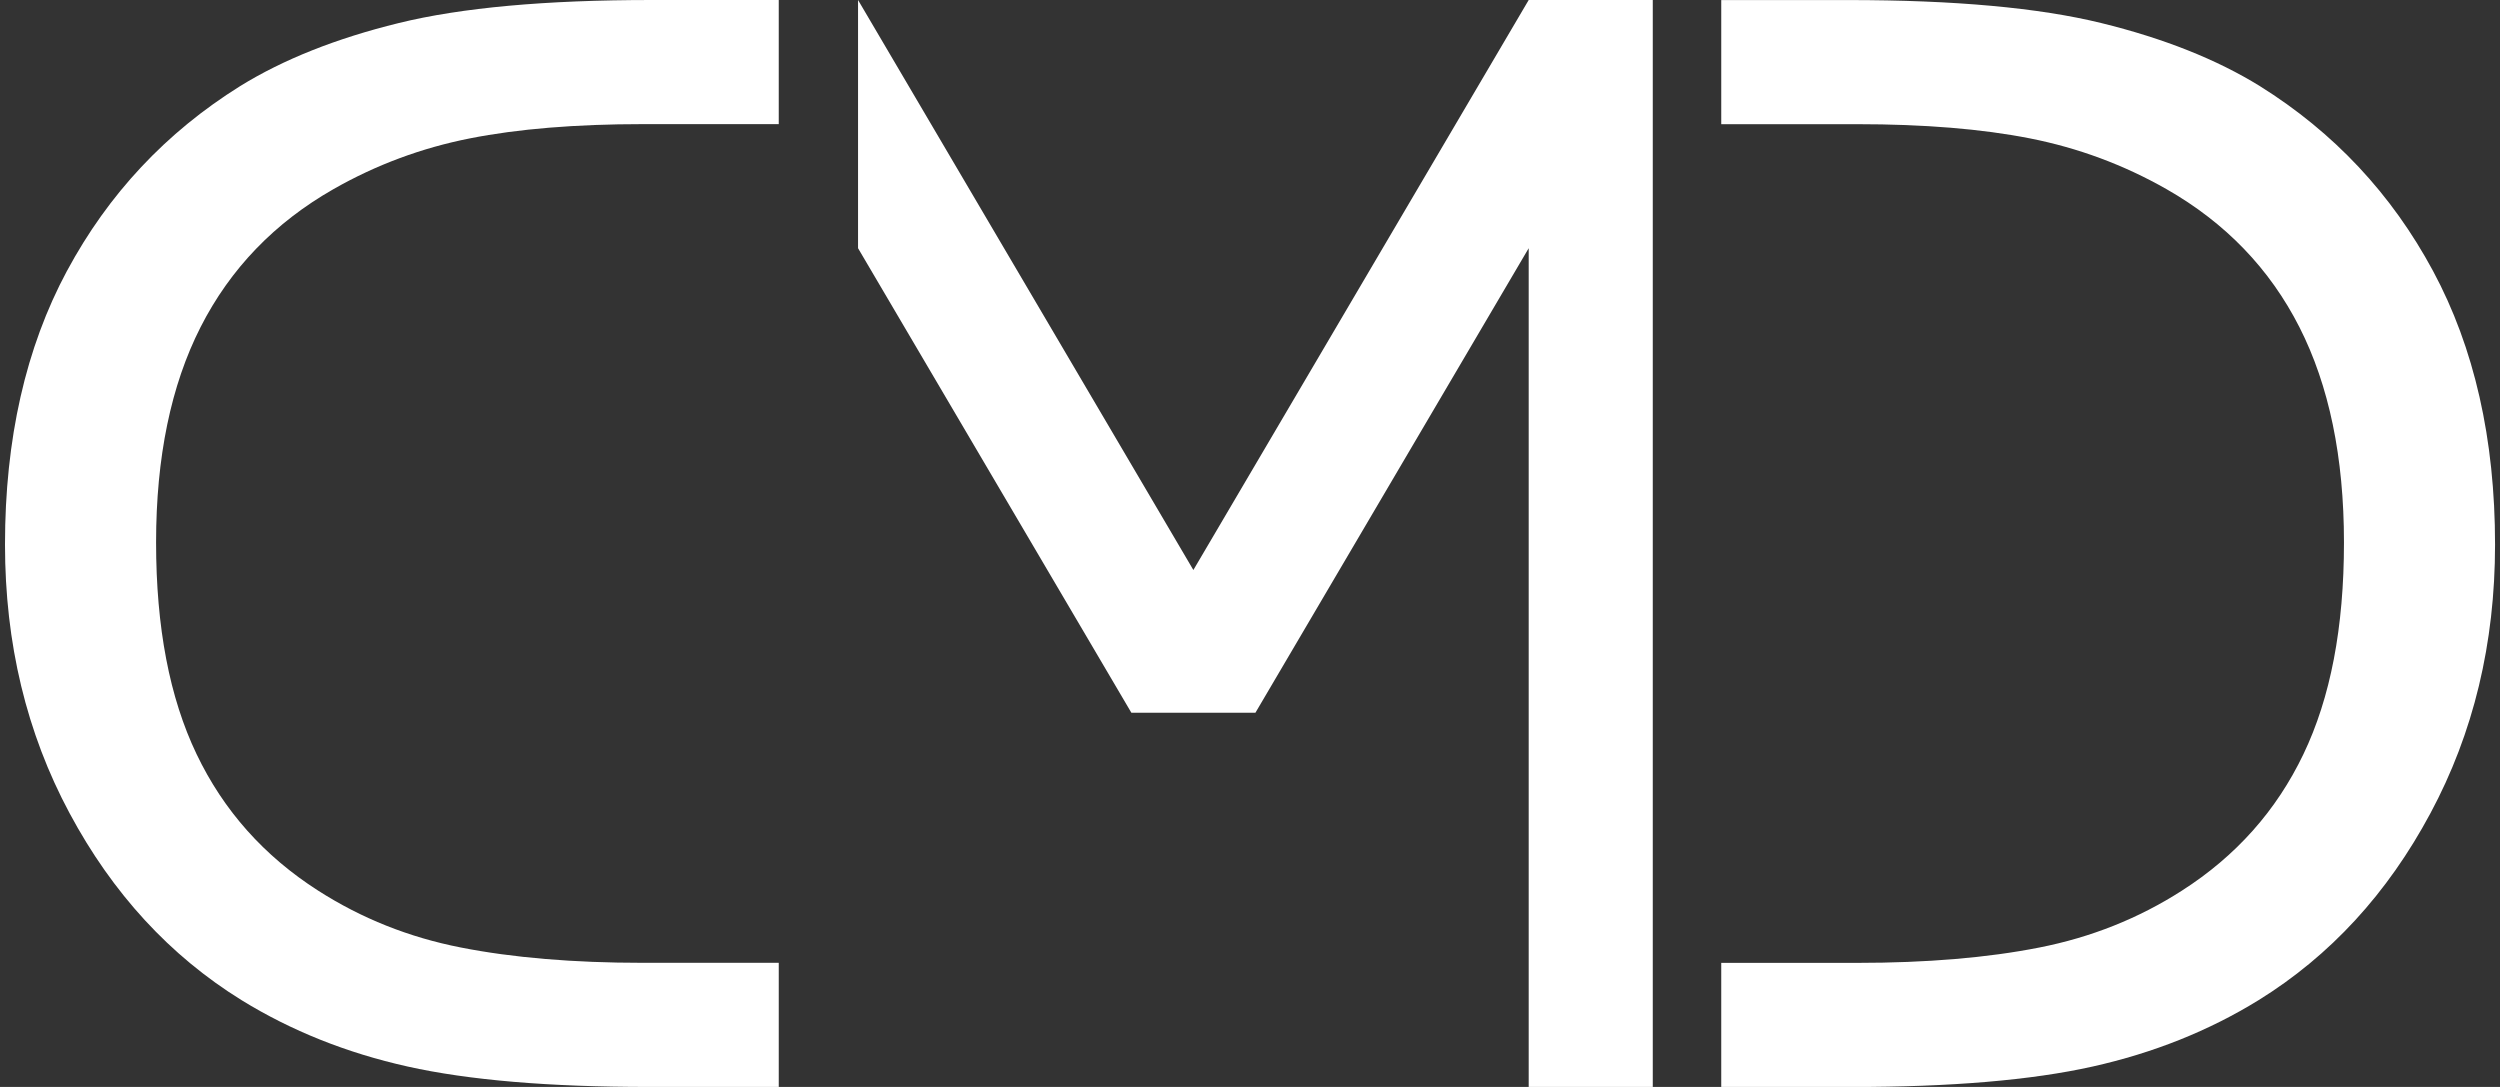
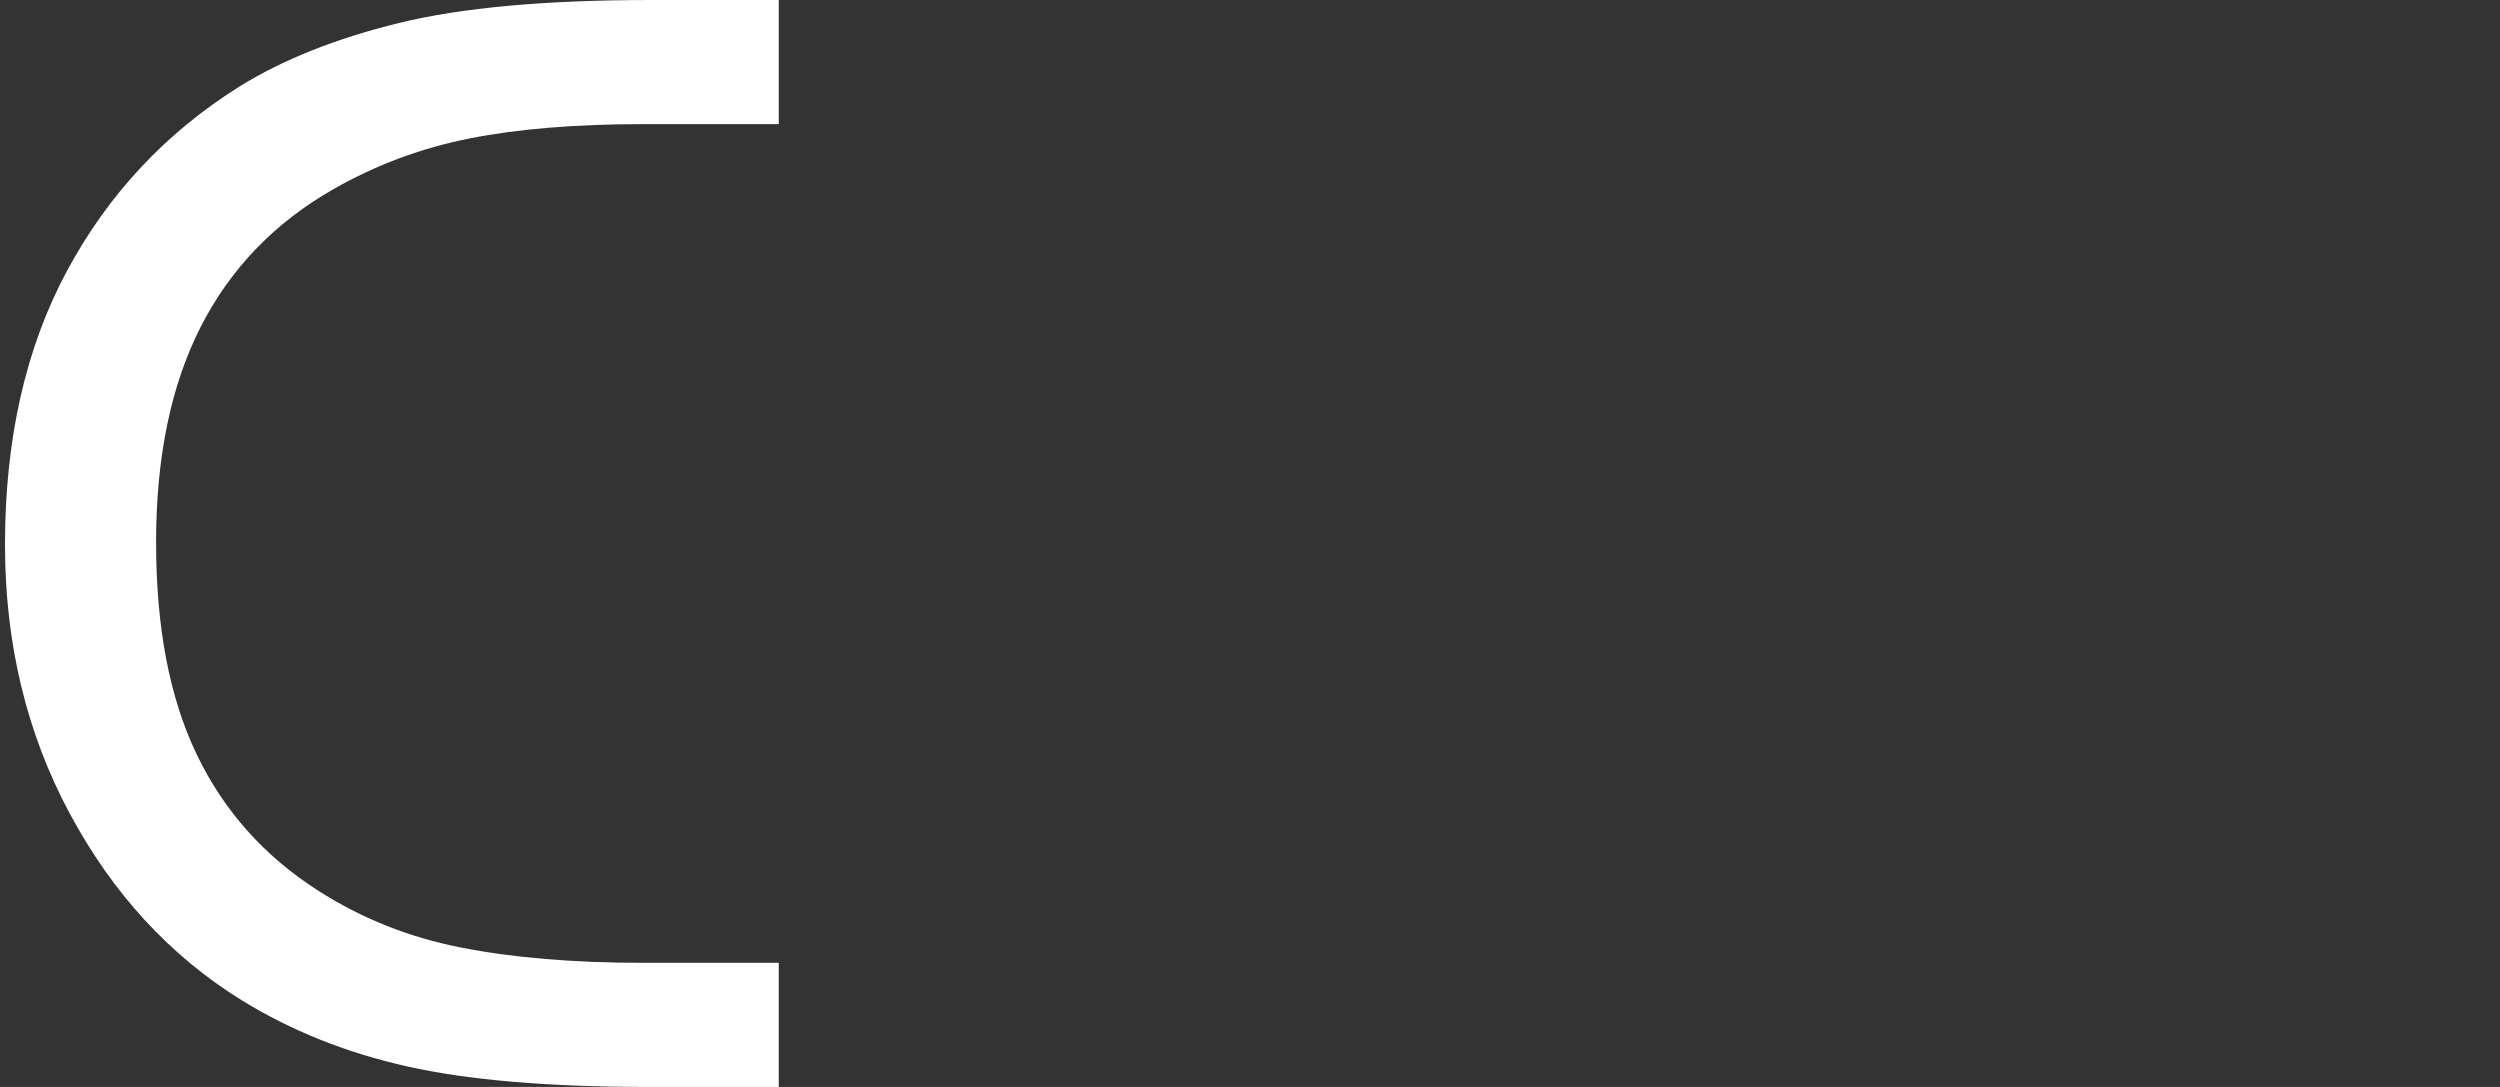
<svg xmlns="http://www.w3.org/2000/svg" version="1.1" viewBox="0 0 460 200">
  <rect x="0" y="0" width="460" height="200" fill="#333333" stroke="none" />
  <defs>
    <style>
      .cls-1 {
        fill: #fff;
      }
    </style>
  </defs>
  <g>
    <g id="Calque_1">
      <g>
-         <path class="cls-1" d="M447.67,49.84c-7.61-14.15-18.23-25.48-31.83-33.98-7.97-4.93-17.71-8.8-29.21-11.62-11.51-2.82-27.03-4.23-46.55-4.23h-23.37v22.84h24.99c12.36,0,22.97.87,31.84,2.62,8.85,1.75,17.23,4.85,25.11,9.34,10.83,6.18,18.98,14.64,24.44,25.38,5.46,10.74,8.2,23.95,8.2,39.62s-2.48,28.57-7.46,38.96c-4.97,10.39-12.42,18.75-22.36,25.11-7.96,5.11-16.73,8.6-26.26,10.47-9.53,1.88-20.7,2.82-33.51,2.82h-24.99v22.84h23.91c18.36,0,33.16-1.25,44.4-3.76,11.23-2.51,21.42-6.58,30.56-12.22,13.16-8.15,23.71-19.61,31.62-34.39,7.93-14.77,11.89-31.25,11.89-49.43,0-19.43-3.81-36.22-11.42-50.37Z" />
        <path class="cls-1" d="M12.33,49.84c7.61-14.15,18.22-25.48,31.83-33.98,7.97-4.93,17.71-8.8,29.21-11.62C84.88,1.41,100.4,0,119.91,0h23.38v22.84h-24.99c-12.36,0-22.97.87-31.83,2.62-8.86,1.75-17.24,4.85-25.11,9.34-10.84,6.18-18.98,14.64-24.45,25.38-5.46,10.74-8.19,23.95-8.19,39.62s2.48,28.57,7.45,38.96c4.97,10.39,12.42,18.75,22.36,25.11,7.97,5.11,16.72,8.6,26.26,10.47,9.54,1.88,20.71,2.82,33.51,2.82h24.99v22.84h-23.91c-18.35,0-33.16-1.25-44.39-3.76-11.24-2.51-21.42-6.58-30.56-12.22-13.16-8.15-23.71-19.61-31.63-34.39C4.88,134.86.92,118.38.92,100.2c0-19.43,3.81-36.22,11.41-50.37Z" />
-         <polygon class="cls-1" points="281.28 0 304.11 0 304.11 200 281.28 200 281.28 45.67 231 131.14 208.17 131.14 157.88 45.67 157.88 0 219.58 104.88 281.28 0" />
      </g>
    </g>
  </g>
</svg>